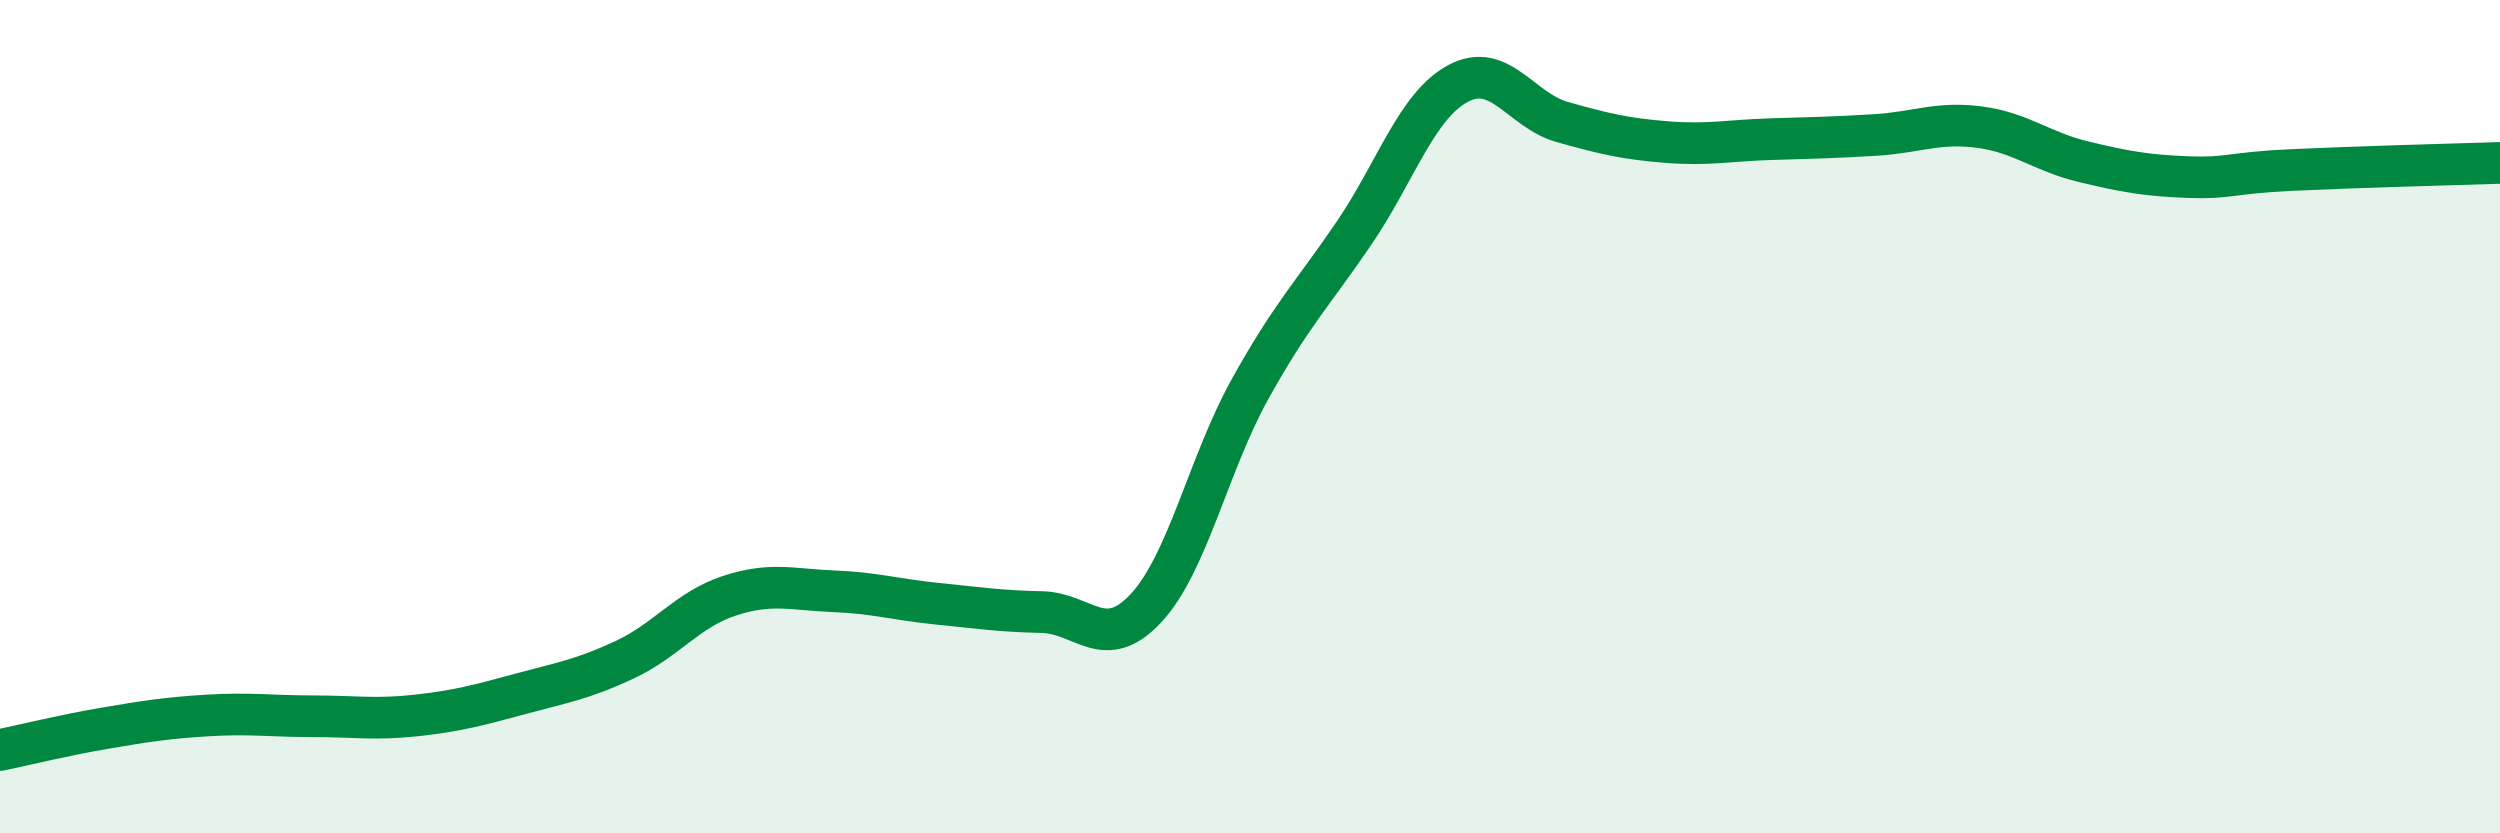
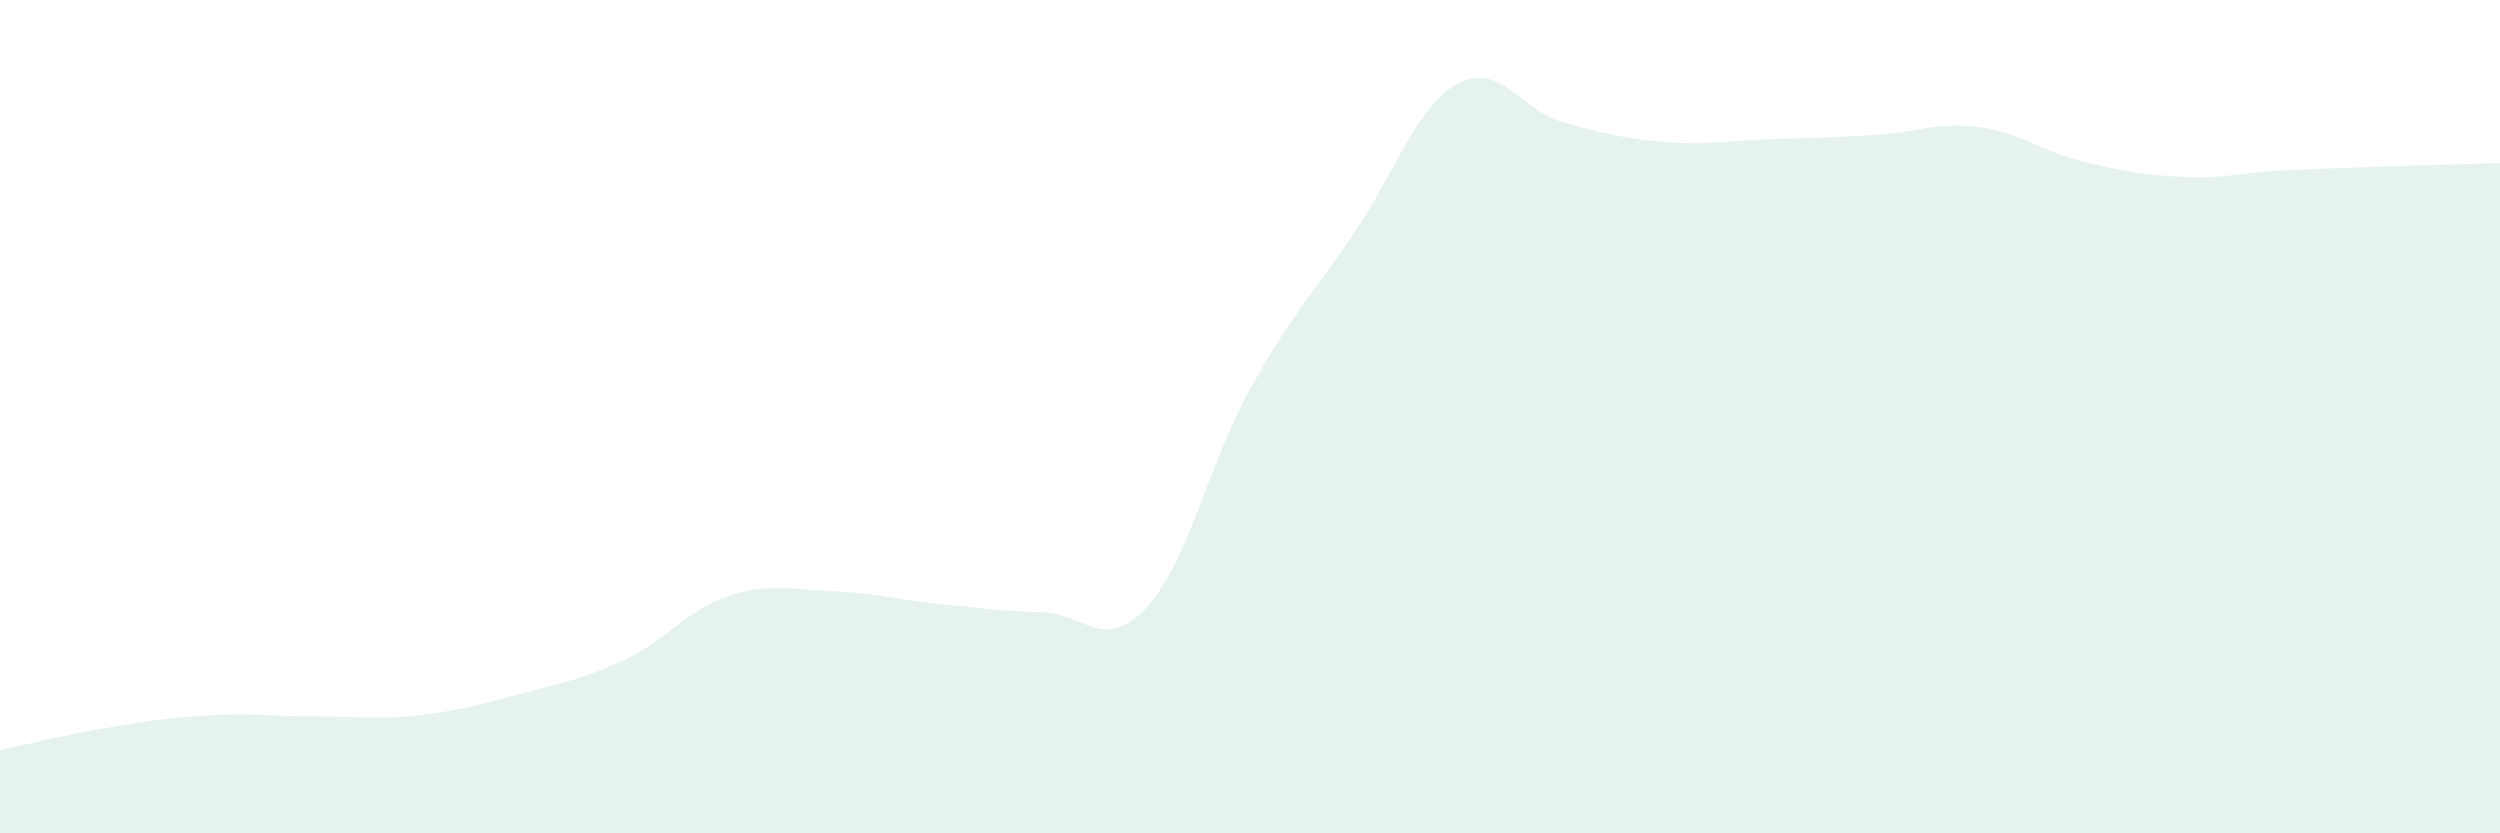
<svg xmlns="http://www.w3.org/2000/svg" width="60" height="20" viewBox="0 0 60 20">
  <path d="M 0,18 C 0.5,17.9 1.5,17.65 2.5,17.48 C 3.5,17.31 4,17.23 5,17.17 C 6,17.11 6.5,17.19 7.5,17.19 C 8.5,17.19 9,17.28 10,17.17 C 11,17.06 11.5,16.92 12.5,16.65 C 13.5,16.38 14,16.3 15,15.83 C 16,15.36 16.5,14.63 17.5,14.3 C 18.5,13.97 19,14.15 20,14.19 C 21,14.23 21.5,14.39 22.5,14.49 C 23.5,14.59 24,14.67 25,14.69 C 26,14.71 26.5,15.67 27.5,14.6 C 28.5,13.53 29,11.14 30,9.34 C 31,7.54 31.5,7.06 32.5,5.59 C 33.5,4.12 34,2.53 35,2 C 36,1.47 36.5,2.65 37.5,2.93 C 38.5,3.21 39,3.33 40,3.41 C 41,3.49 41.5,3.37 42.5,3.34 C 43.5,3.31 44,3.3 45,3.24 C 46,3.18 46.5,2.92 47.5,3.05 C 48.5,3.18 49,3.64 50,3.88 C 51,4.12 51.5,4.21 52.5,4.25 C 53.5,4.29 53.5,4.15 55,4.08 C 56.5,4.01 59,3.94 60,3.91L60 20L0 20Z" fill="#008740" opacity="0.1" stroke-linecap="round" stroke-linejoin="round" />
-   <path d="M 0,18 C 0.5,17.9 1.5,17.65 2.5,17.48 C 3.5,17.31 4,17.23 5,17.17 C 6,17.11 6.5,17.19 7.5,17.19 C 8.5,17.19 9,17.28 10,17.17 C 11,17.06 11.5,16.92 12.5,16.65 C 13.5,16.38 14,16.3 15,15.83 C 16,15.36 16.5,14.63 17.5,14.3 C 18.5,13.97 19,14.15 20,14.19 C 21,14.23 21.5,14.39 22.5,14.49 C 23.5,14.59 24,14.67 25,14.69 C 26,14.71 26.5,15.67 27.5,14.6 C 28.5,13.53 29,11.14 30,9.34 C 31,7.54 31.5,7.06 32.5,5.59 C 33.5,4.12 34,2.53 35,2 C 36,1.47 36.5,2.65 37.5,2.93 C 38.5,3.21 39,3.33 40,3.41 C 41,3.49 41.5,3.37 42.5,3.34 C 43.5,3.31 44,3.3 45,3.24 C 46,3.18 46.5,2.92 47.5,3.05 C 48.5,3.18 49,3.64 50,3.88 C 51,4.12 51.5,4.21 52.5,4.25 C 53.5,4.29 53.5,4.15 55,4.08 C 56.5,4.01 59,3.94 60,3.91" stroke="#008740" stroke-width="1" fill="none" stroke-linecap="round" stroke-linejoin="round" />
</svg>